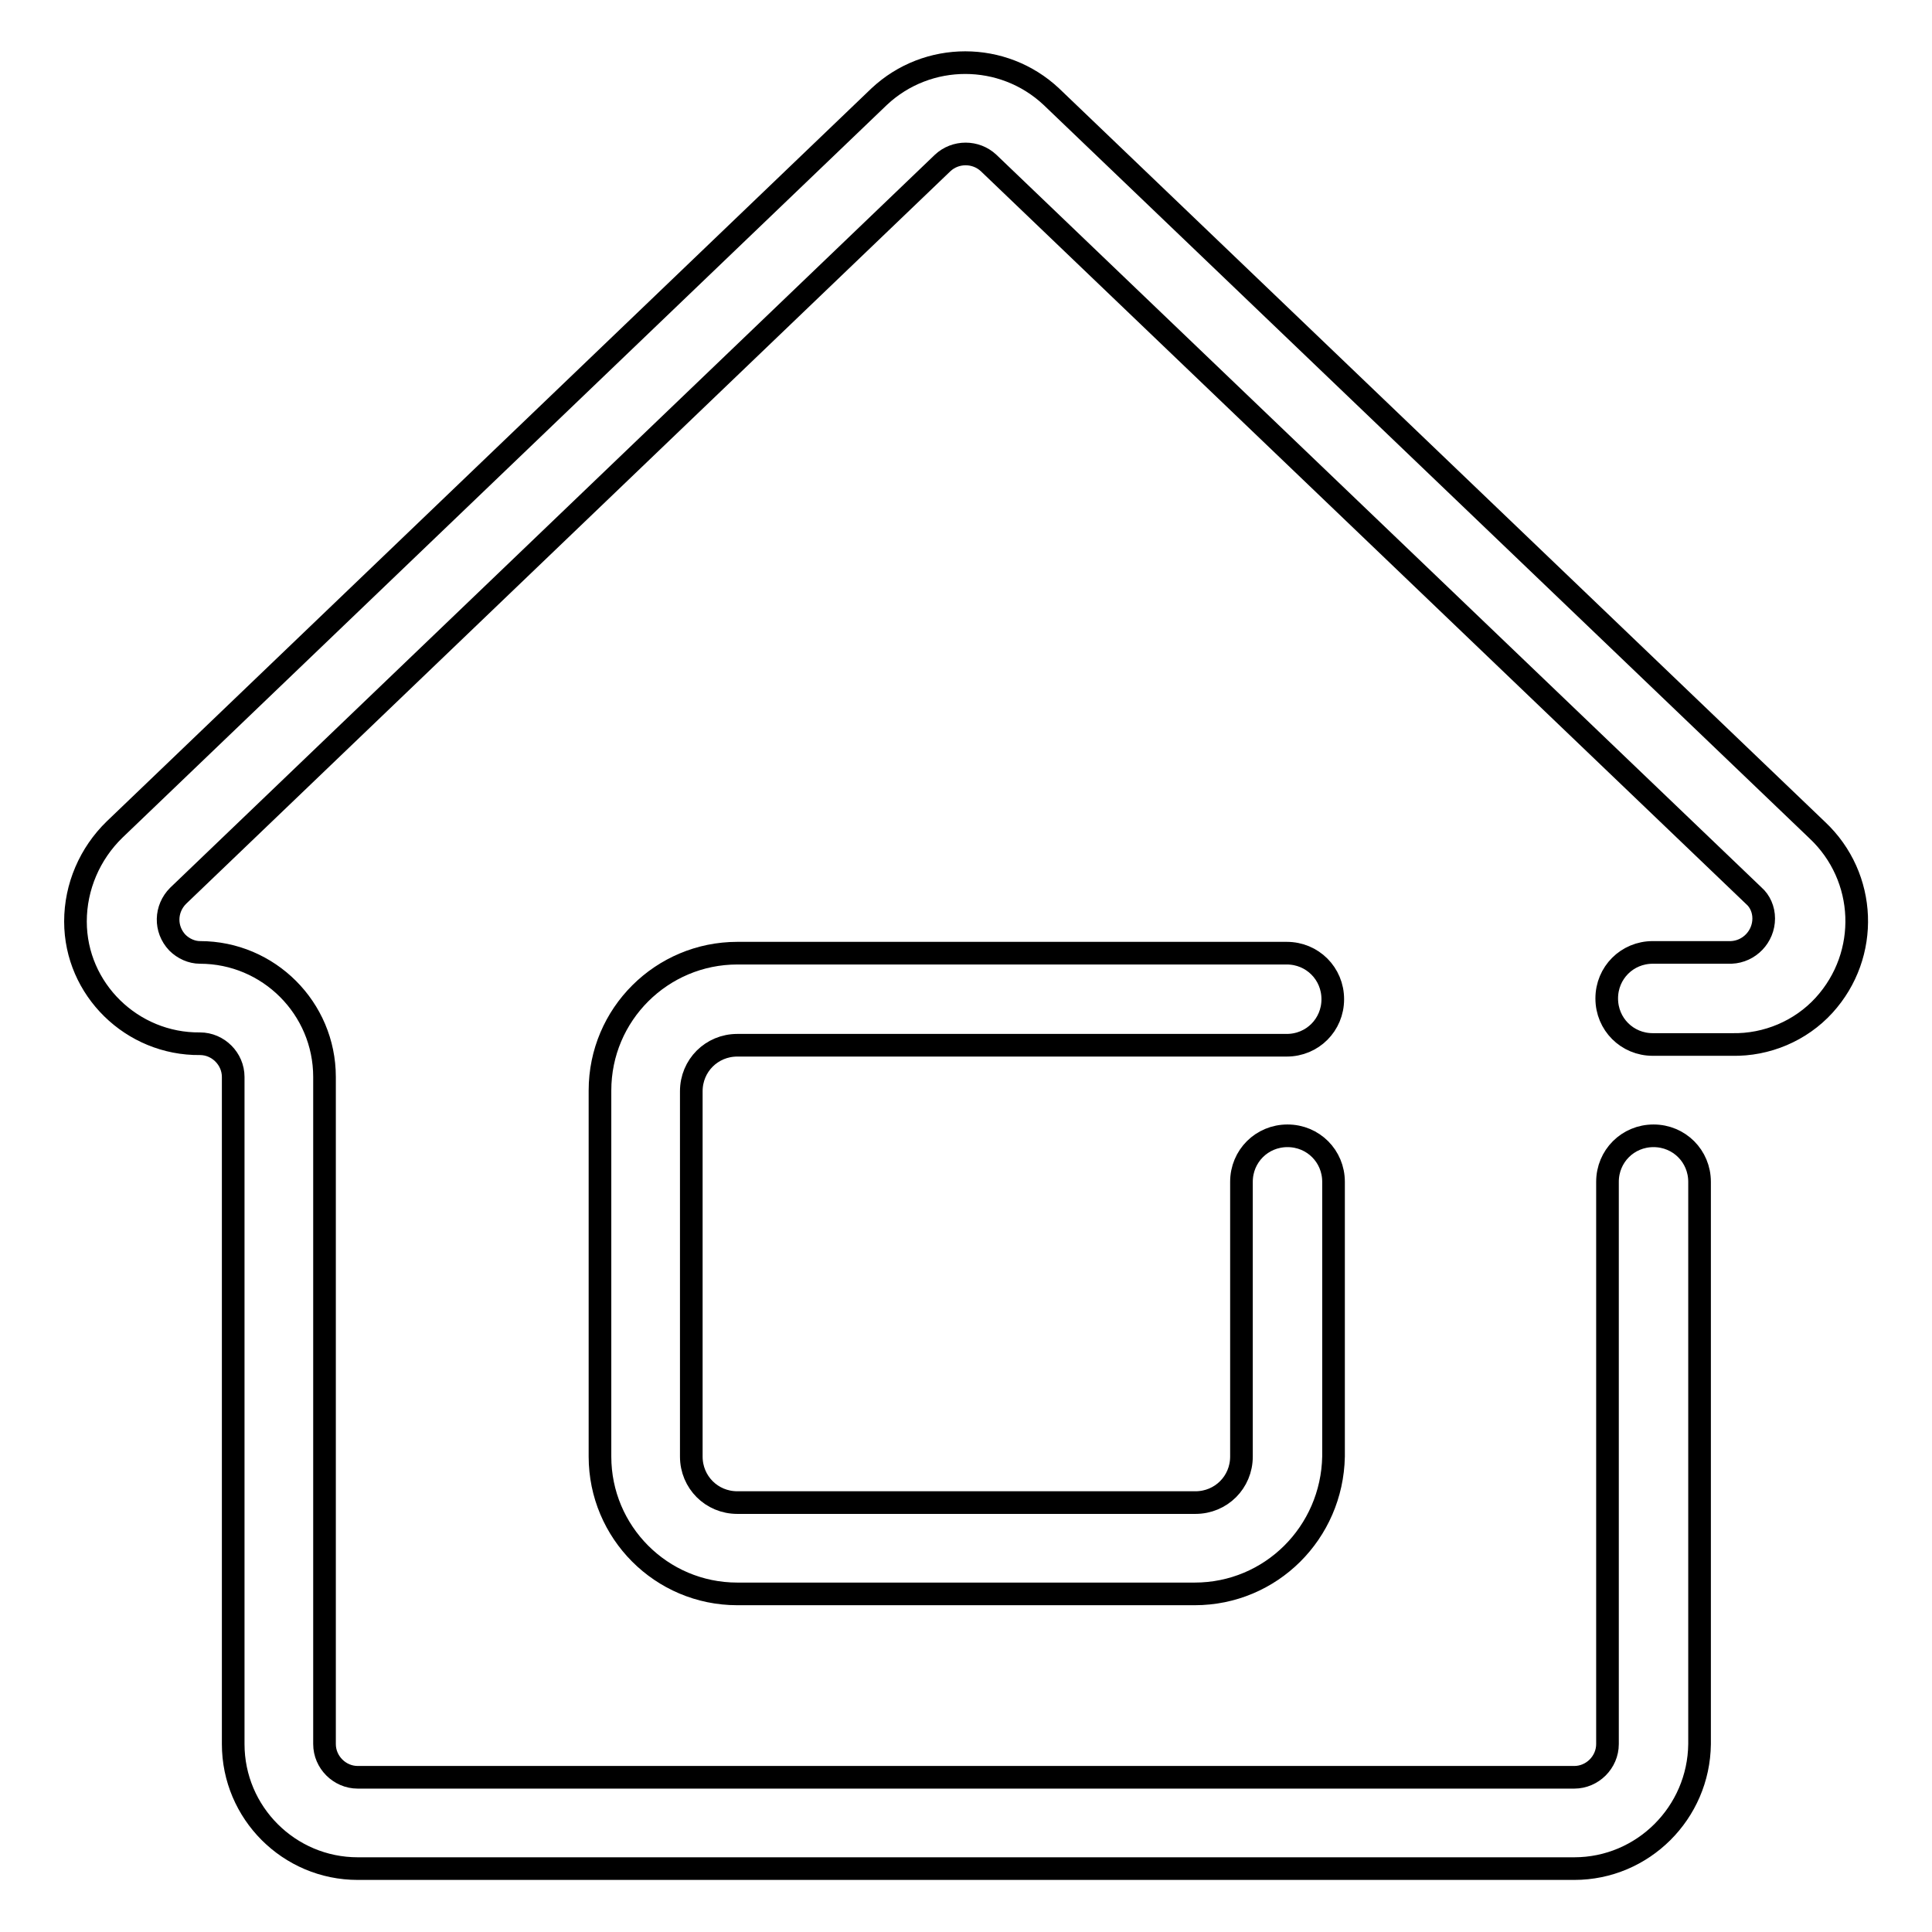
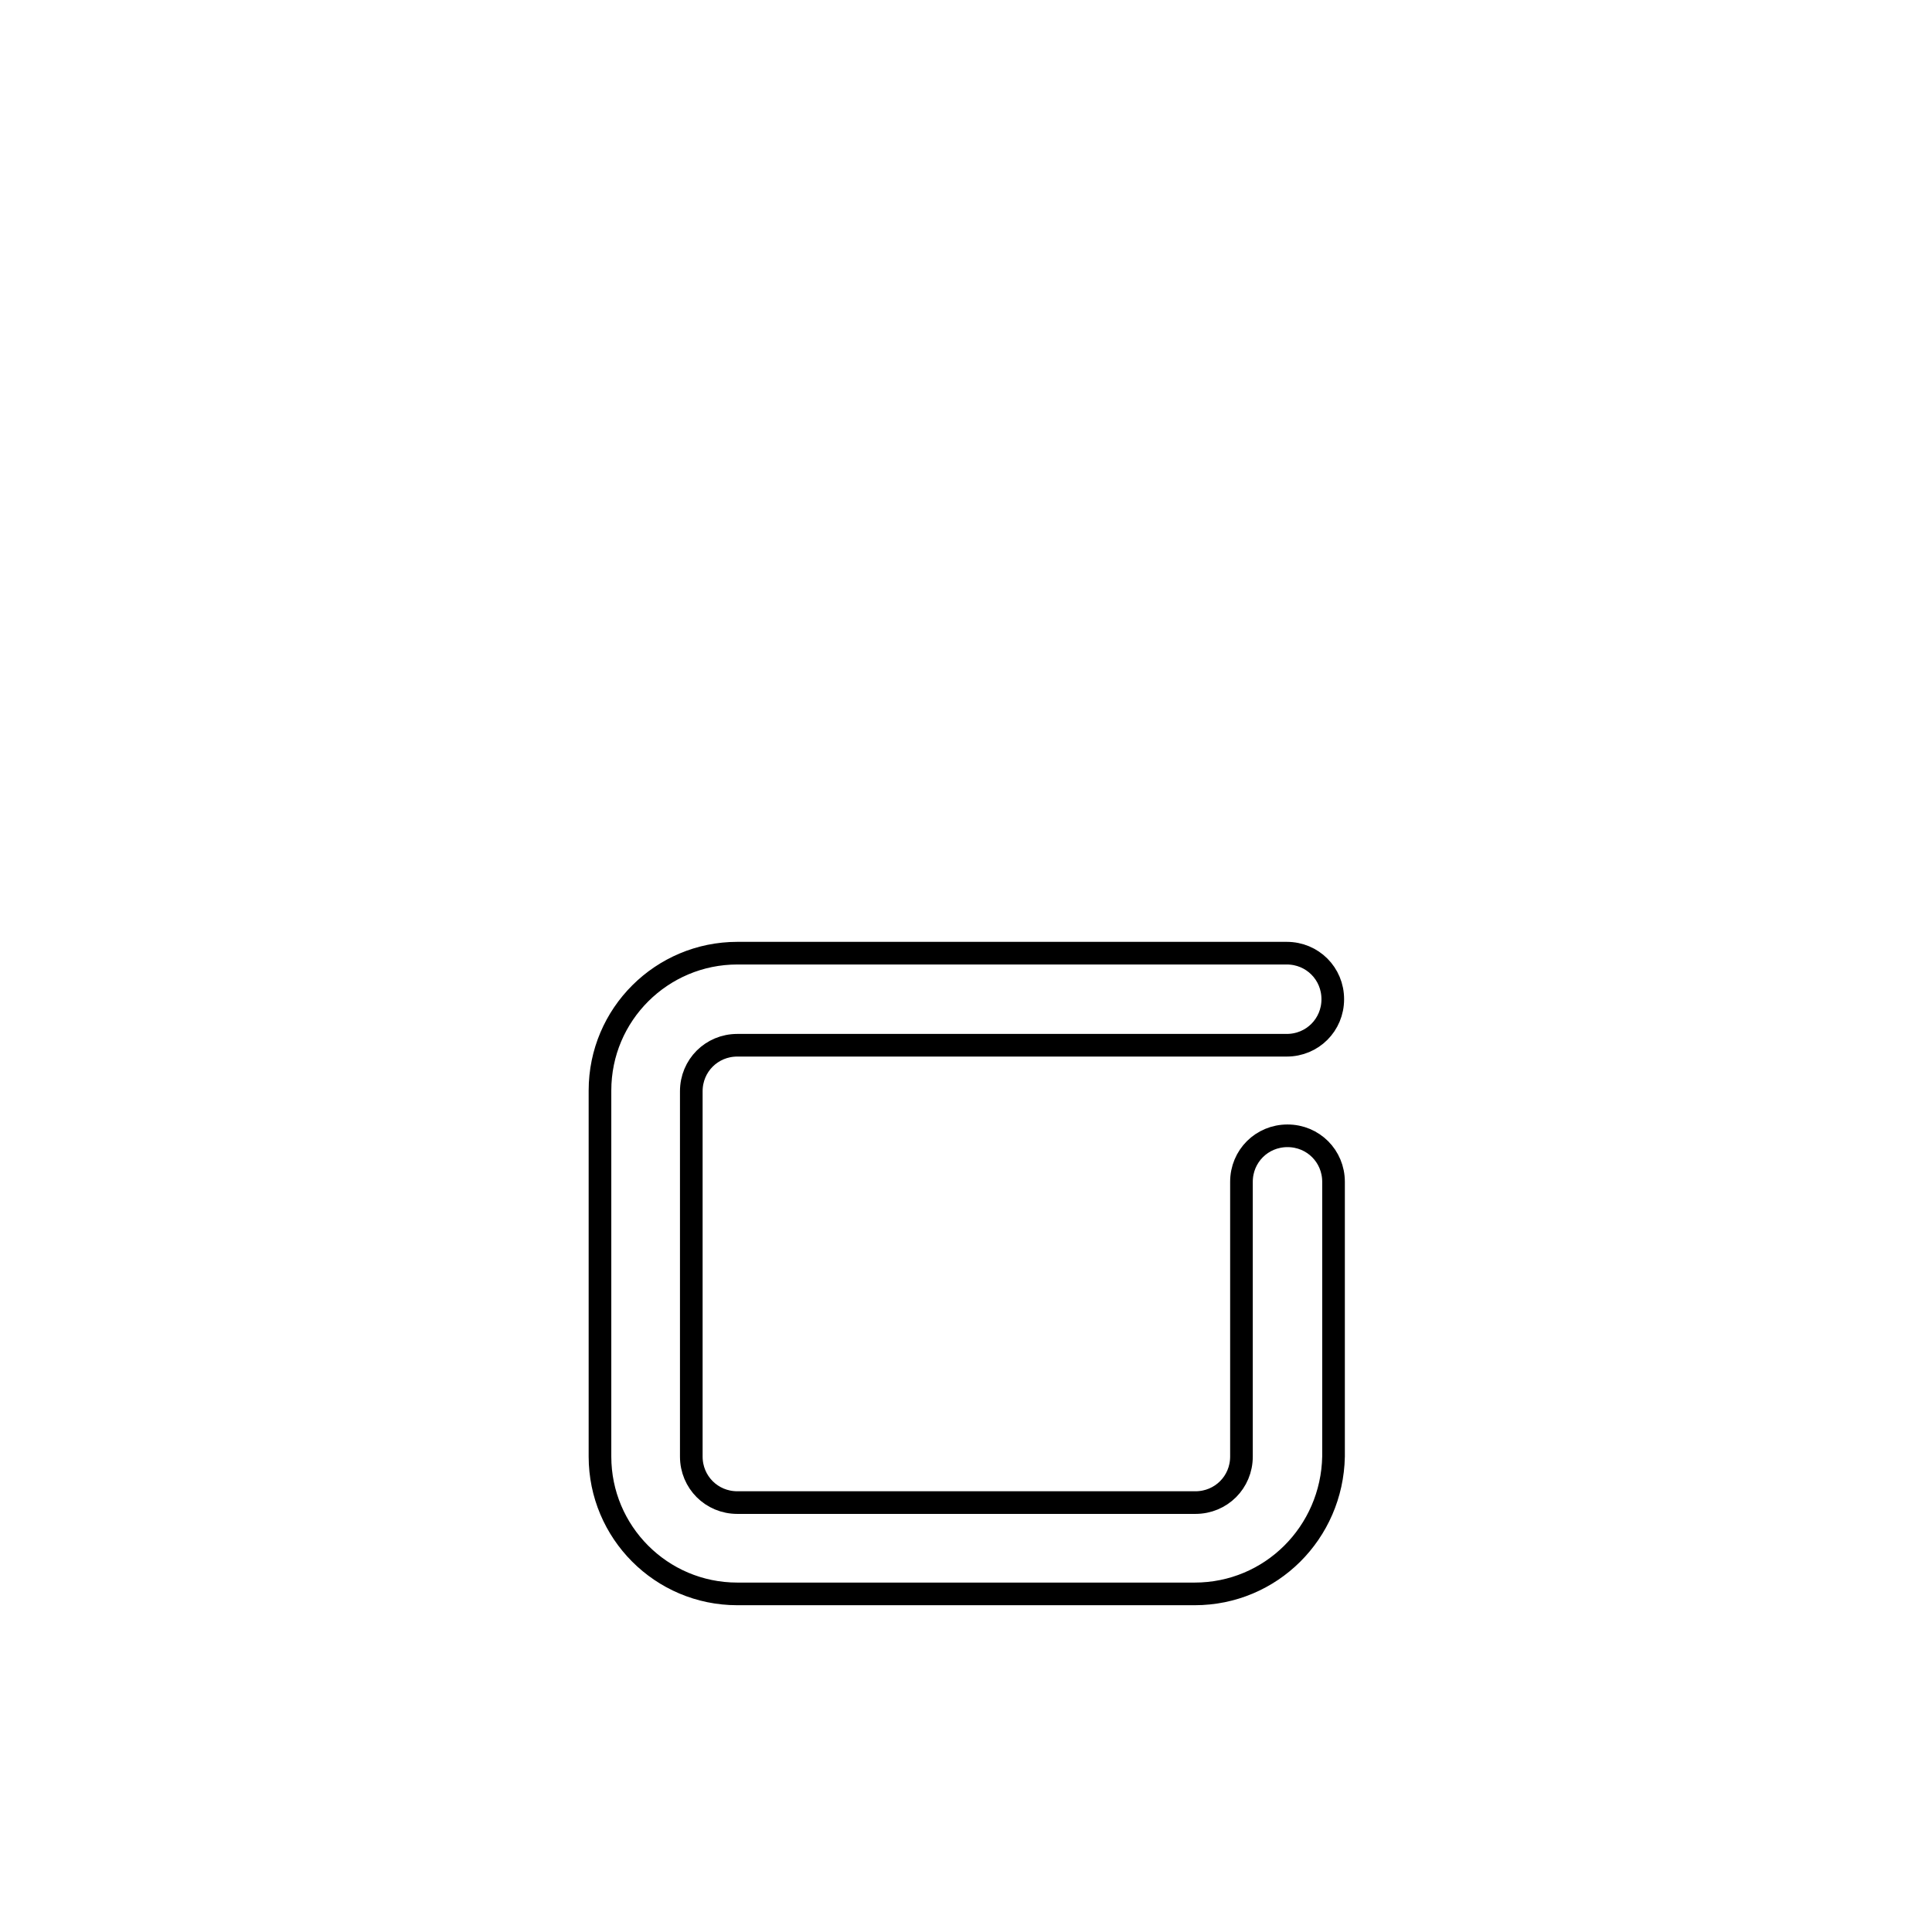
<svg xmlns="http://www.w3.org/2000/svg" version="1.1" x="0px" y="0px" viewBox="0 0 256 256" enable-background="new 0 0 256 256" xml:space="preserve">
  <g>
-     <path stroke-width="3" fill-opacity="0" stroke="#000000" d="M208.6,247.6H47.4c-9.1,0-16.5-7.4-16.5-16.5v-88.4c0-2.4-2-4.4-4.4-4.4c-9,0.1-16.5-7.2-16.5-16.2 c0-4.6,1.9-9,5.2-12.2l101.3-97.1c6.4-6,16.4-6,22.8,0L240.8,110c6.6,6.2,7,16.5,0.9,23.2c-3.1,3.4-7.6,5.3-12.2,5.2H219 c-3.4,0-6.1-2.7-6.1-6.1s2.7-6.1,6.1-6.1h10.4c2.4-0.1,4.3-2.1,4.3-4.5c0-1.2-0.5-2.3-1.3-3L131,21.6c-1.7-1.6-4.4-1.6-6.1,0 L23.6,118.7c-1.7,1.7-1.8,4.4-0.1,6.2c0.8,0.8,1.9,1.3,3,1.3c9.1,0,16.5,7.4,16.5,16.5v88.4c0,2.4,2,4.4,4.4,4.4h161.2 c2.4,0,4.4-2,4.4-4.4v-74.5c0-3.4,2.7-6.1,6.1-6.1s6.1,2.7,6.1,6.1v74.5C225.1,240.2,217.7,247.6,208.6,247.6L208.6,247.6z" />
    <path stroke-width="3" fill-opacity="0" stroke="#000000" d="M158.3,211.2H97.7c-10.1,0-18.2-8.2-18.2-18.2l0,0v-48.5c0-10.1,8.2-18.2,18.2-18.2h72.8 c3.4,0,6.1,2.7,6.1,6.1s-2.7,6.1-6.1,6.1H97.7c-3.4,0-6.1,2.7-6.1,6.1V193c0,3.4,2.7,6.1,6.1,6.1h60.7c3.4,0,6.1-2.7,6.1-6.1v-36.4 c0-3.4,2.7-6.1,6.1-6.1s6.1,2.7,6.1,6.1V193C176.5,203.1,168.4,211.2,158.3,211.2z" />
  </g>
</svg>